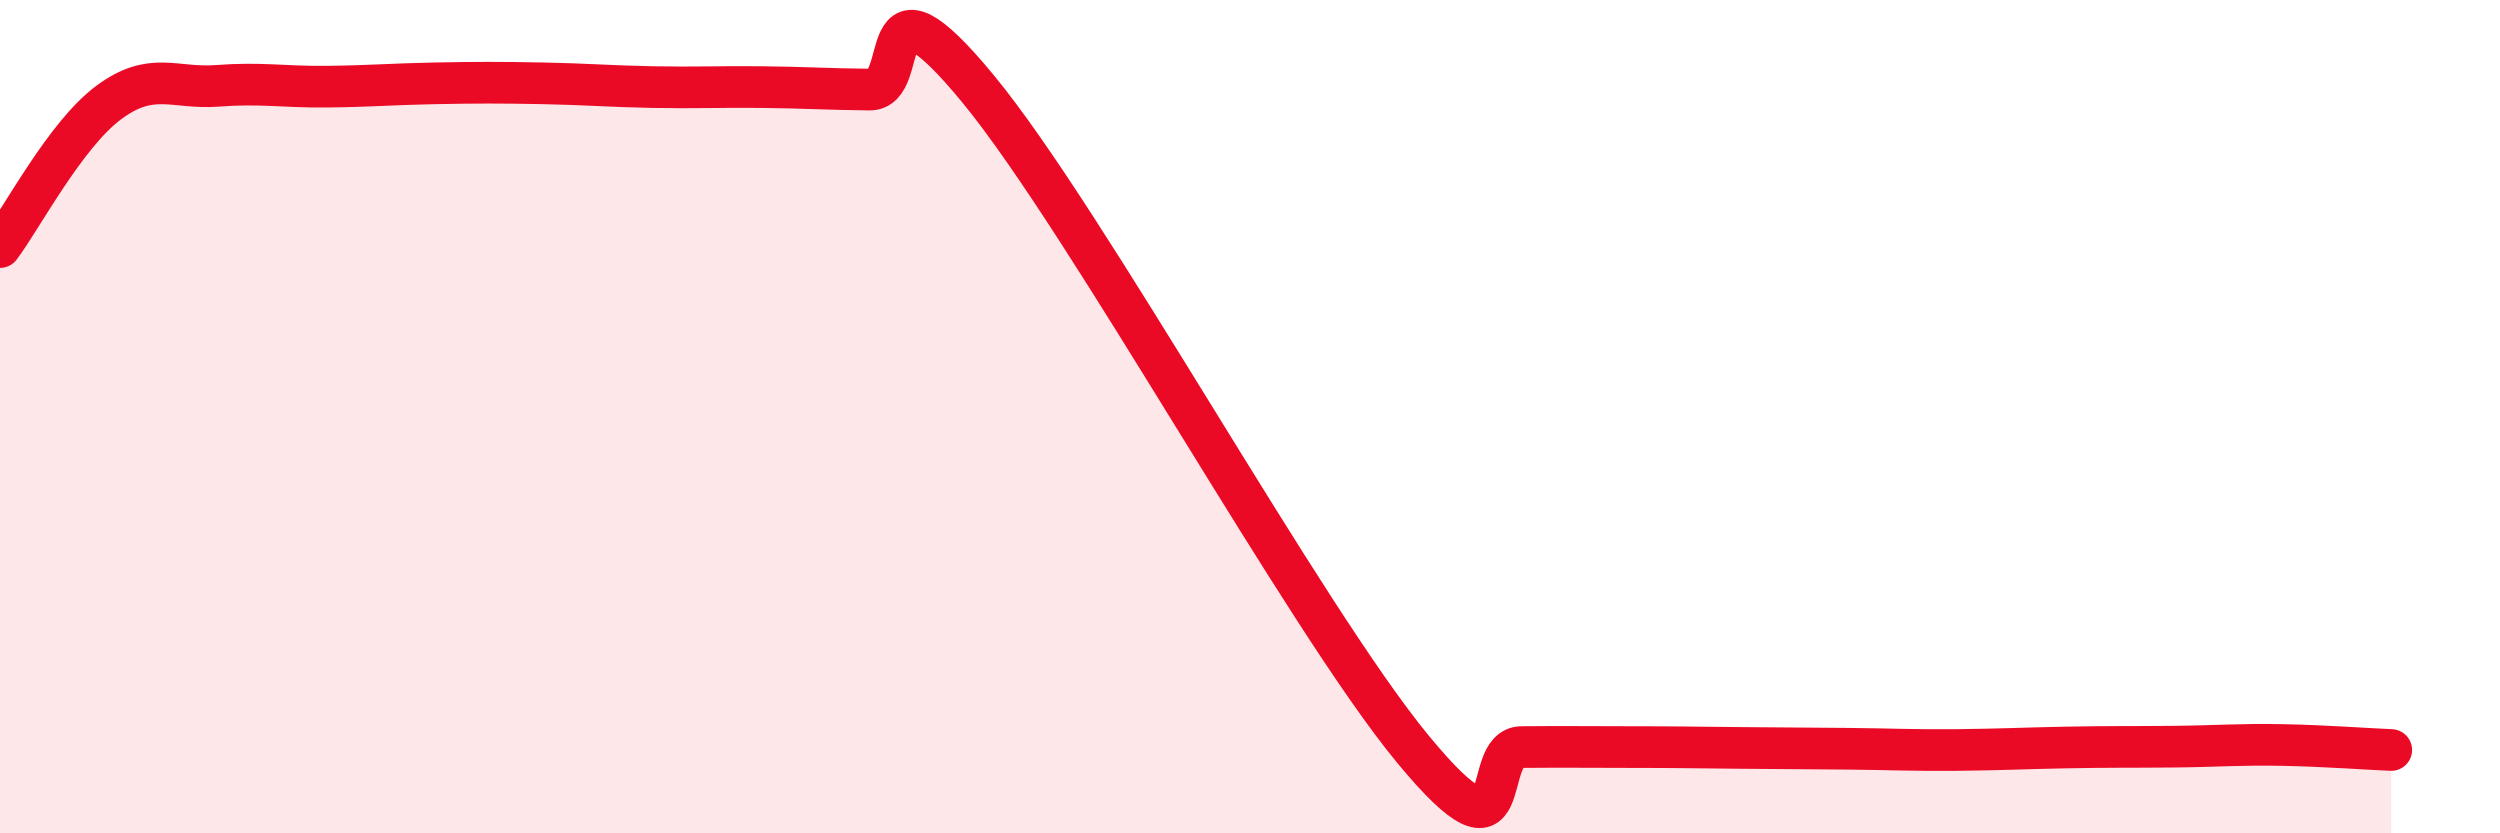
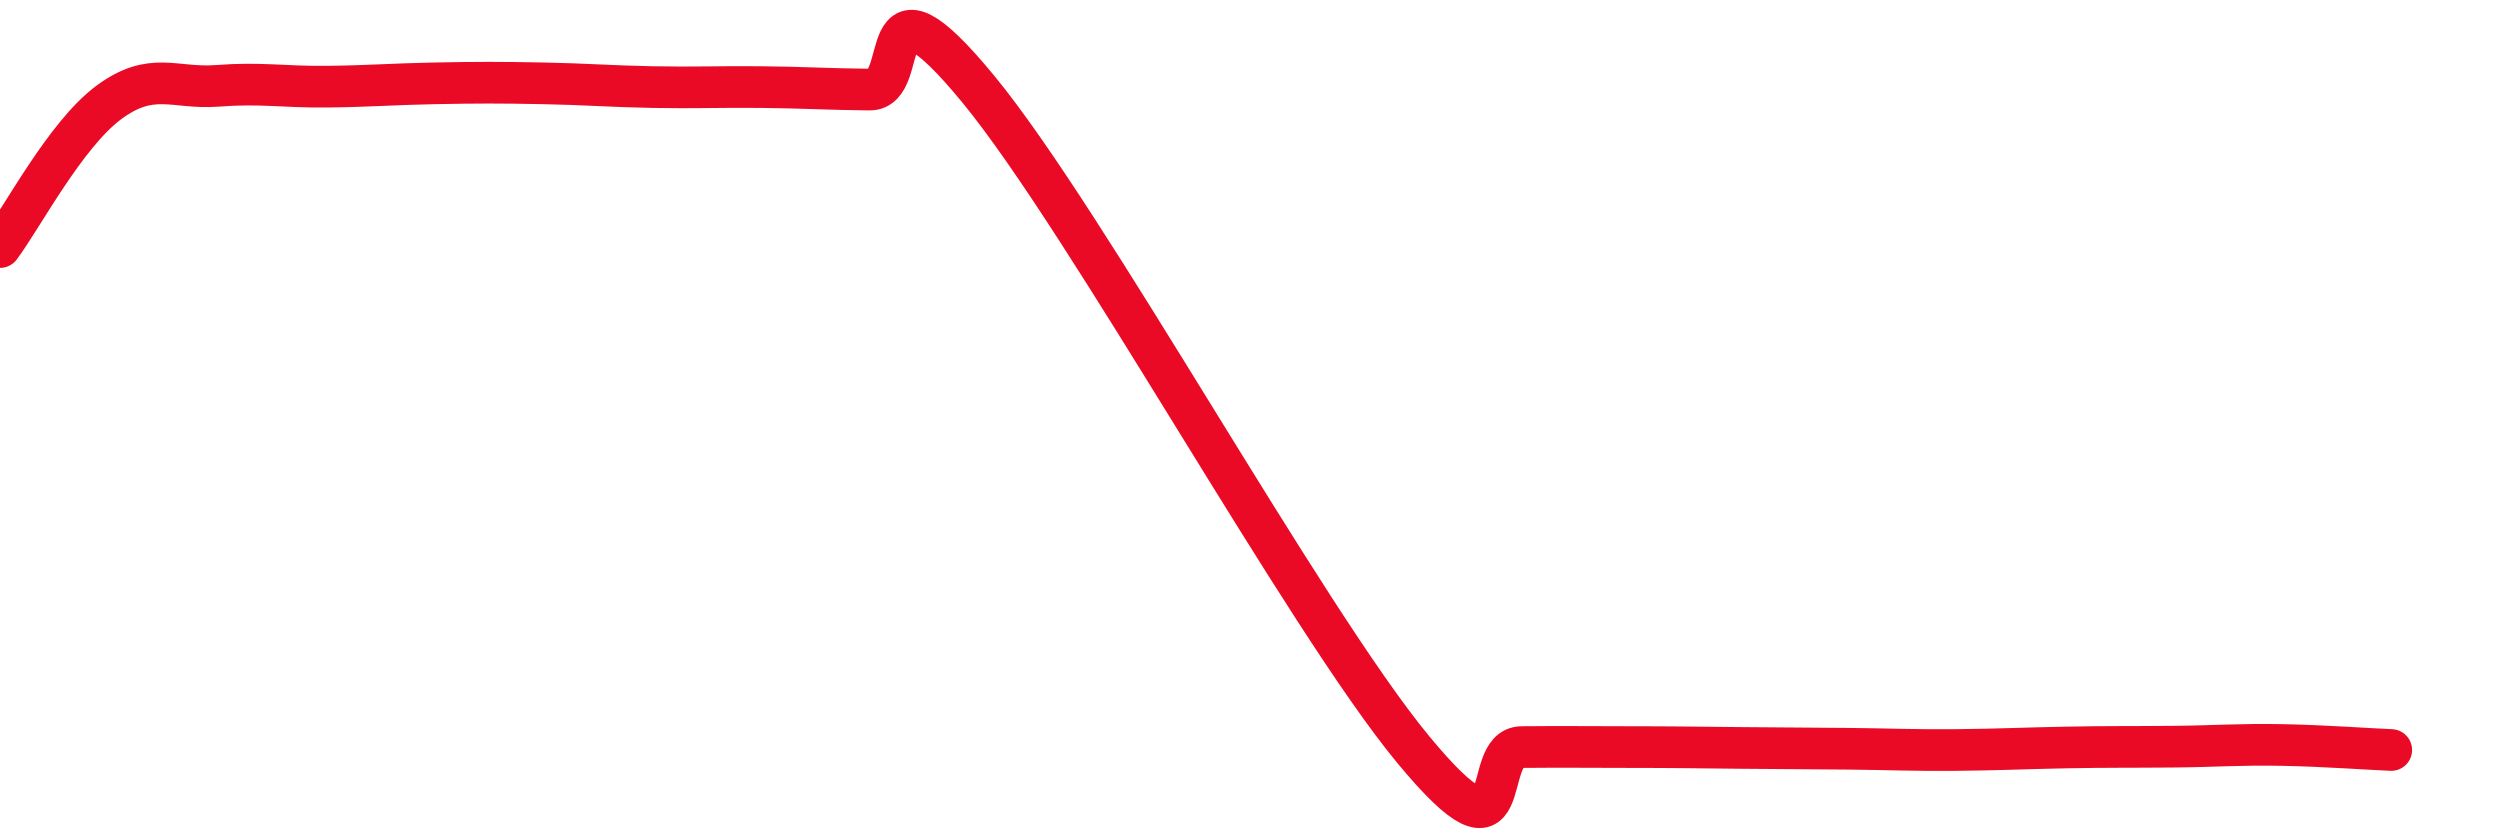
<svg xmlns="http://www.w3.org/2000/svg" width="60" height="20" viewBox="0 0 60 20">
-   <path d="M 0,5.93 C 0.52,5.24 1.57,3.23 2.61,2.46 C 3.65,1.69 4.18,2.14 5.22,2.06 C 6.26,1.98 6.79,2.09 7.83,2.08 C 8.87,2.07 9.39,2.02 10.43,2 C 11.47,1.98 12,1.98 13.04,2 C 14.08,2.02 14.61,2.07 15.65,2.09 C 16.69,2.11 17.22,2.08 18.26,2.09 C 19.3,2.1 19.83,2.14 20.87,2.15 C 21.91,2.16 20.87,-1.03 23.48,2.14 C 26.09,5.31 31.3,14.82 33.91,17.98 C 36.52,21.14 35.48,17.94 36.52,17.93 C 37.56,17.92 38.09,17.93 39.13,17.93 C 40.17,17.93 40.7,17.94 41.74,17.95 C 42.78,17.96 43.31,17.96 44.35,17.97 C 45.39,17.98 45.92,18.01 46.96,18 C 48,17.99 48.53,17.96 49.57,17.94 C 50.61,17.92 51.13,17.93 52.17,17.92 C 53.21,17.91 53.74,17.86 54.78,17.88 C 55.82,17.9 56.87,17.98 57.39,18L57.39 20L0 20Z" fill="#EB0A25" opacity="0.1" stroke-linecap="round" stroke-linejoin="round" />
  <path d="M 0,5.93 C 0.52,5.24 1.57,3.23 2.61,2.46 C 3.65,1.69 4.18,2.14 5.22,2.06 C 6.26,1.98 6.79,2.09 7.83,2.08 C 8.87,2.07 9.39,2.02 10.43,2 C 11.47,1.98 12,1.98 13.04,2 C 14.08,2.02 14.61,2.07 15.65,2.09 C 16.69,2.11 17.22,2.08 18.26,2.09 C 19.3,2.1 19.83,2.14 20.87,2.15 C 21.91,2.16 20.87,-1.03 23.48,2.14 C 26.09,5.31 31.3,14.82 33.91,17.98 C 36.52,21.14 35.48,17.94 36.52,17.93 C 37.56,17.92 38.09,17.93 39.13,17.93 C 40.17,17.93 40.7,17.94 41.74,17.95 C 42.78,17.96 43.31,17.96 44.35,17.97 C 45.39,17.98 45.92,18.01 46.96,18 C 48,17.99 48.53,17.96 49.57,17.94 C 50.61,17.92 51.13,17.93 52.17,17.92 C 53.21,17.91 53.74,17.86 54.78,17.88 C 55.82,17.9 56.87,17.98 57.39,18" stroke="#EB0A25" stroke-width="1" fill="none" stroke-linecap="round" stroke-linejoin="round" />
</svg>